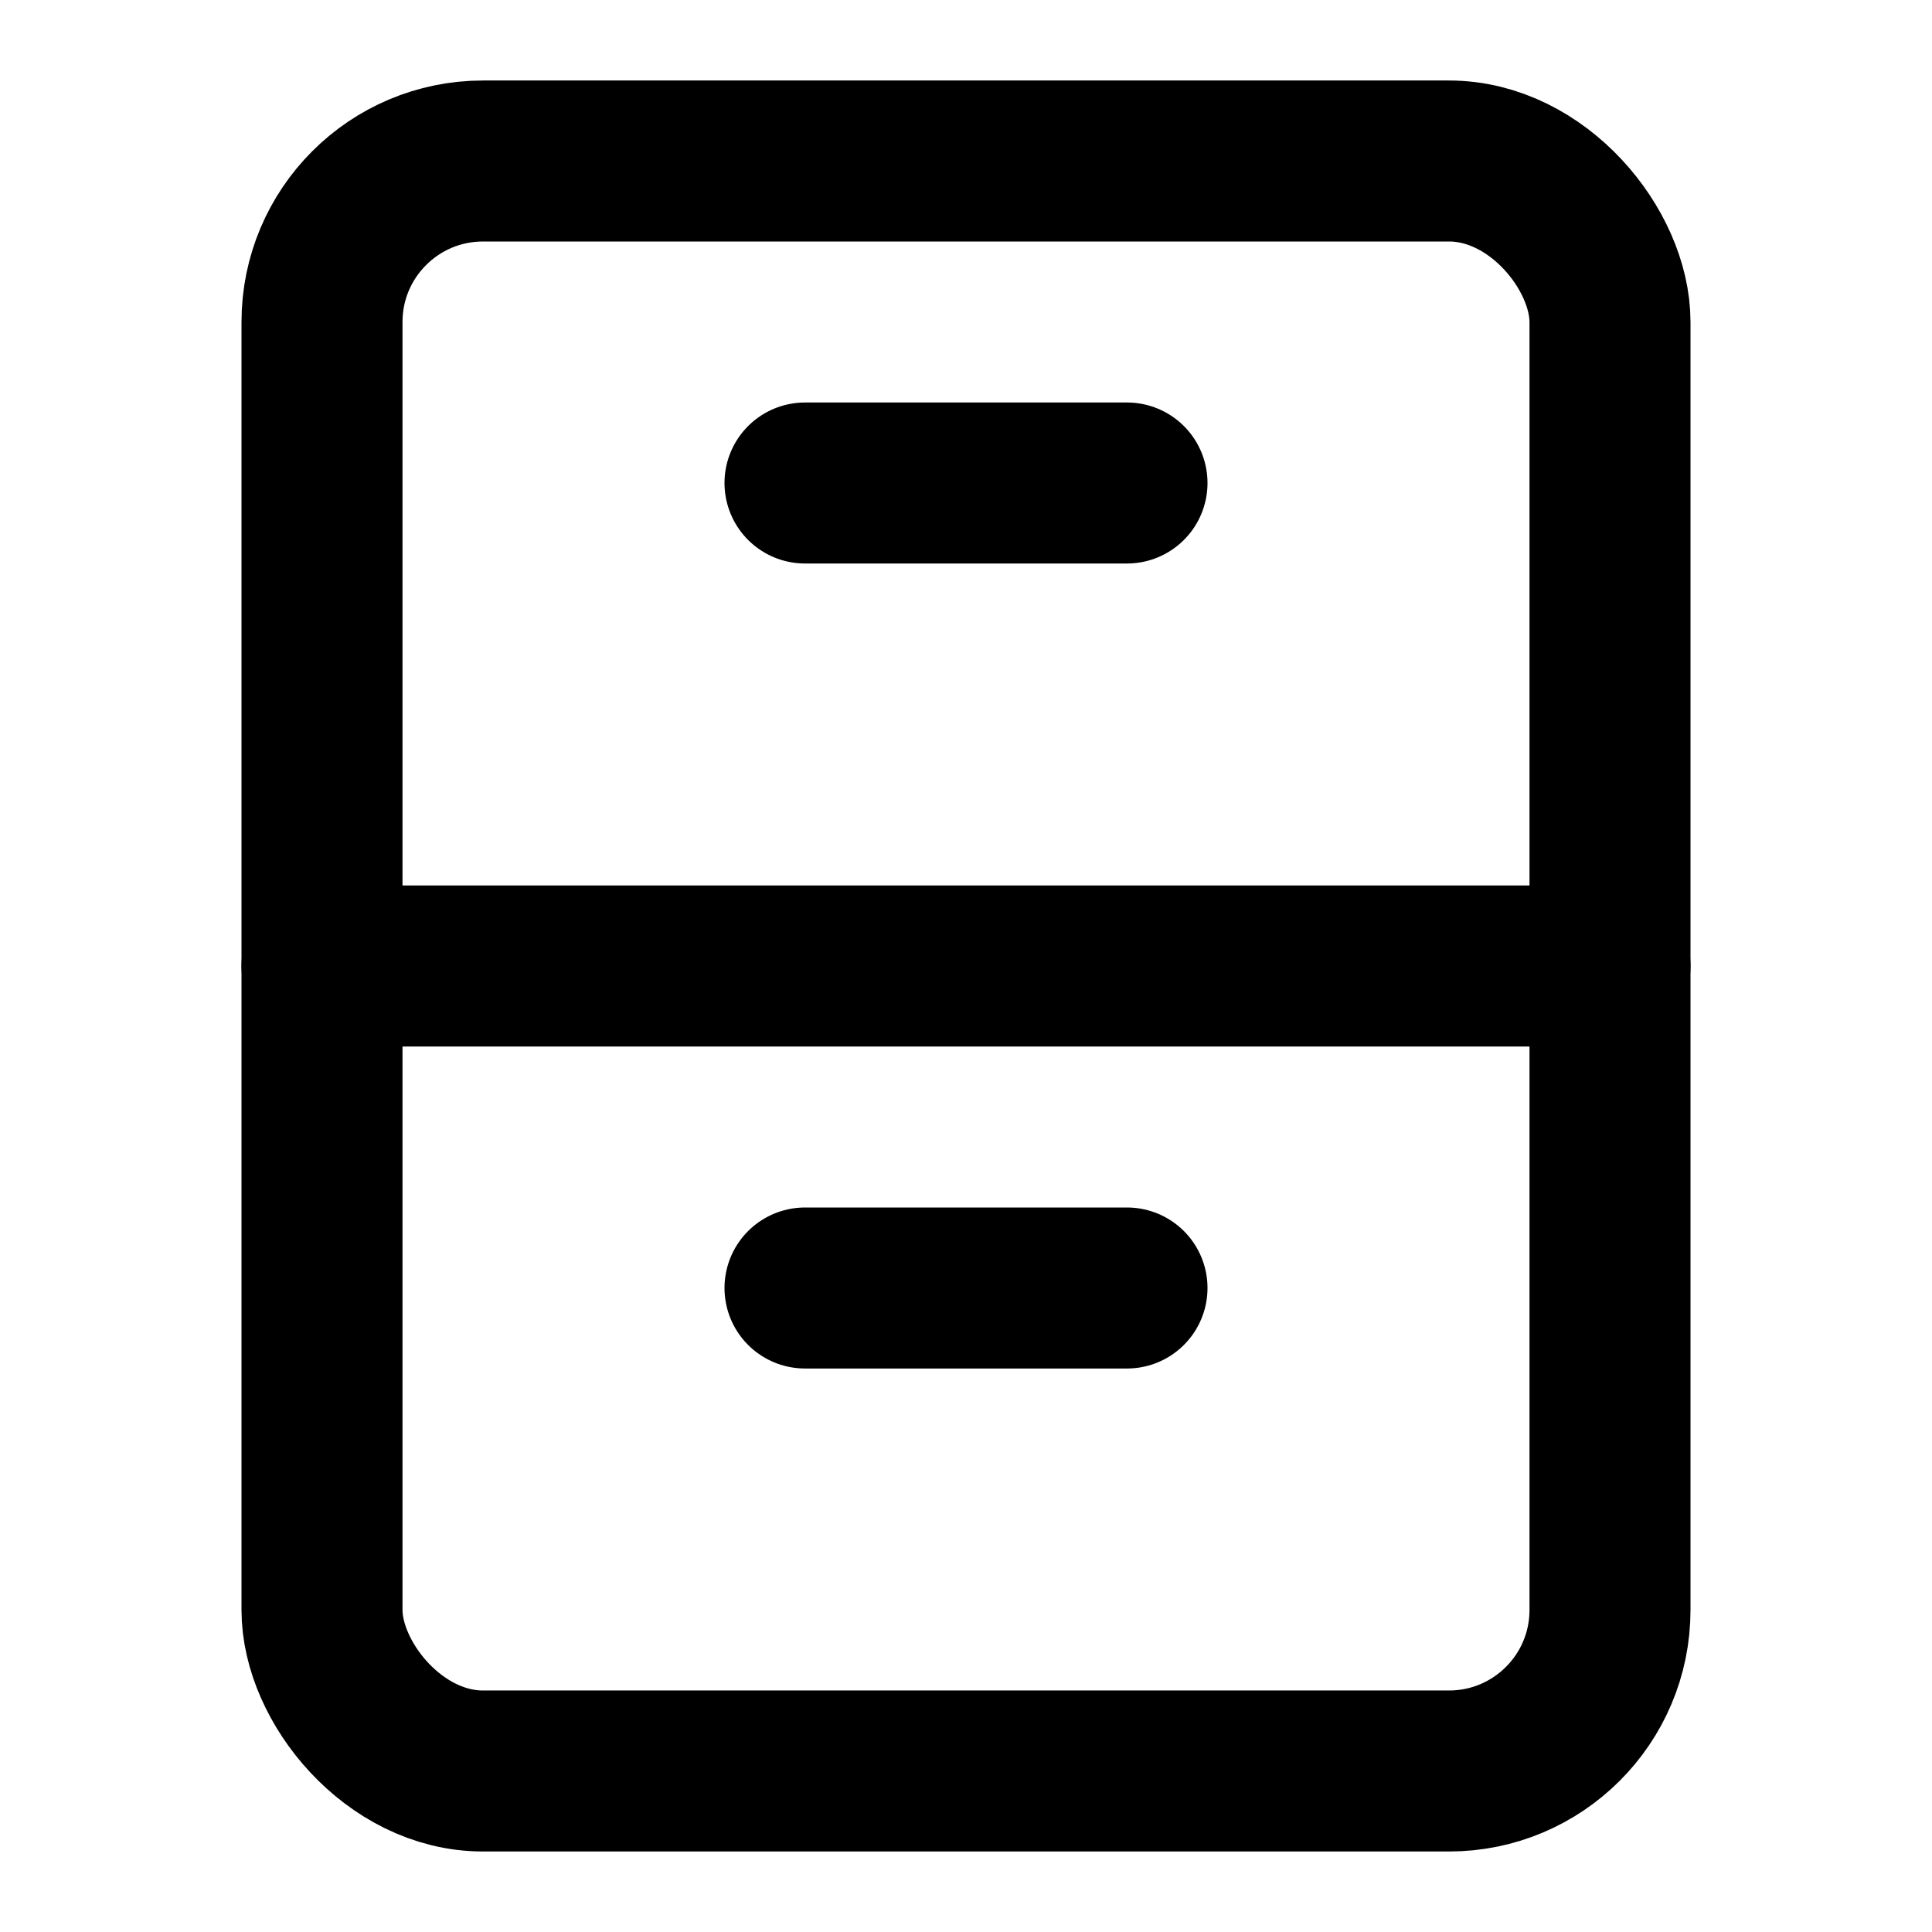
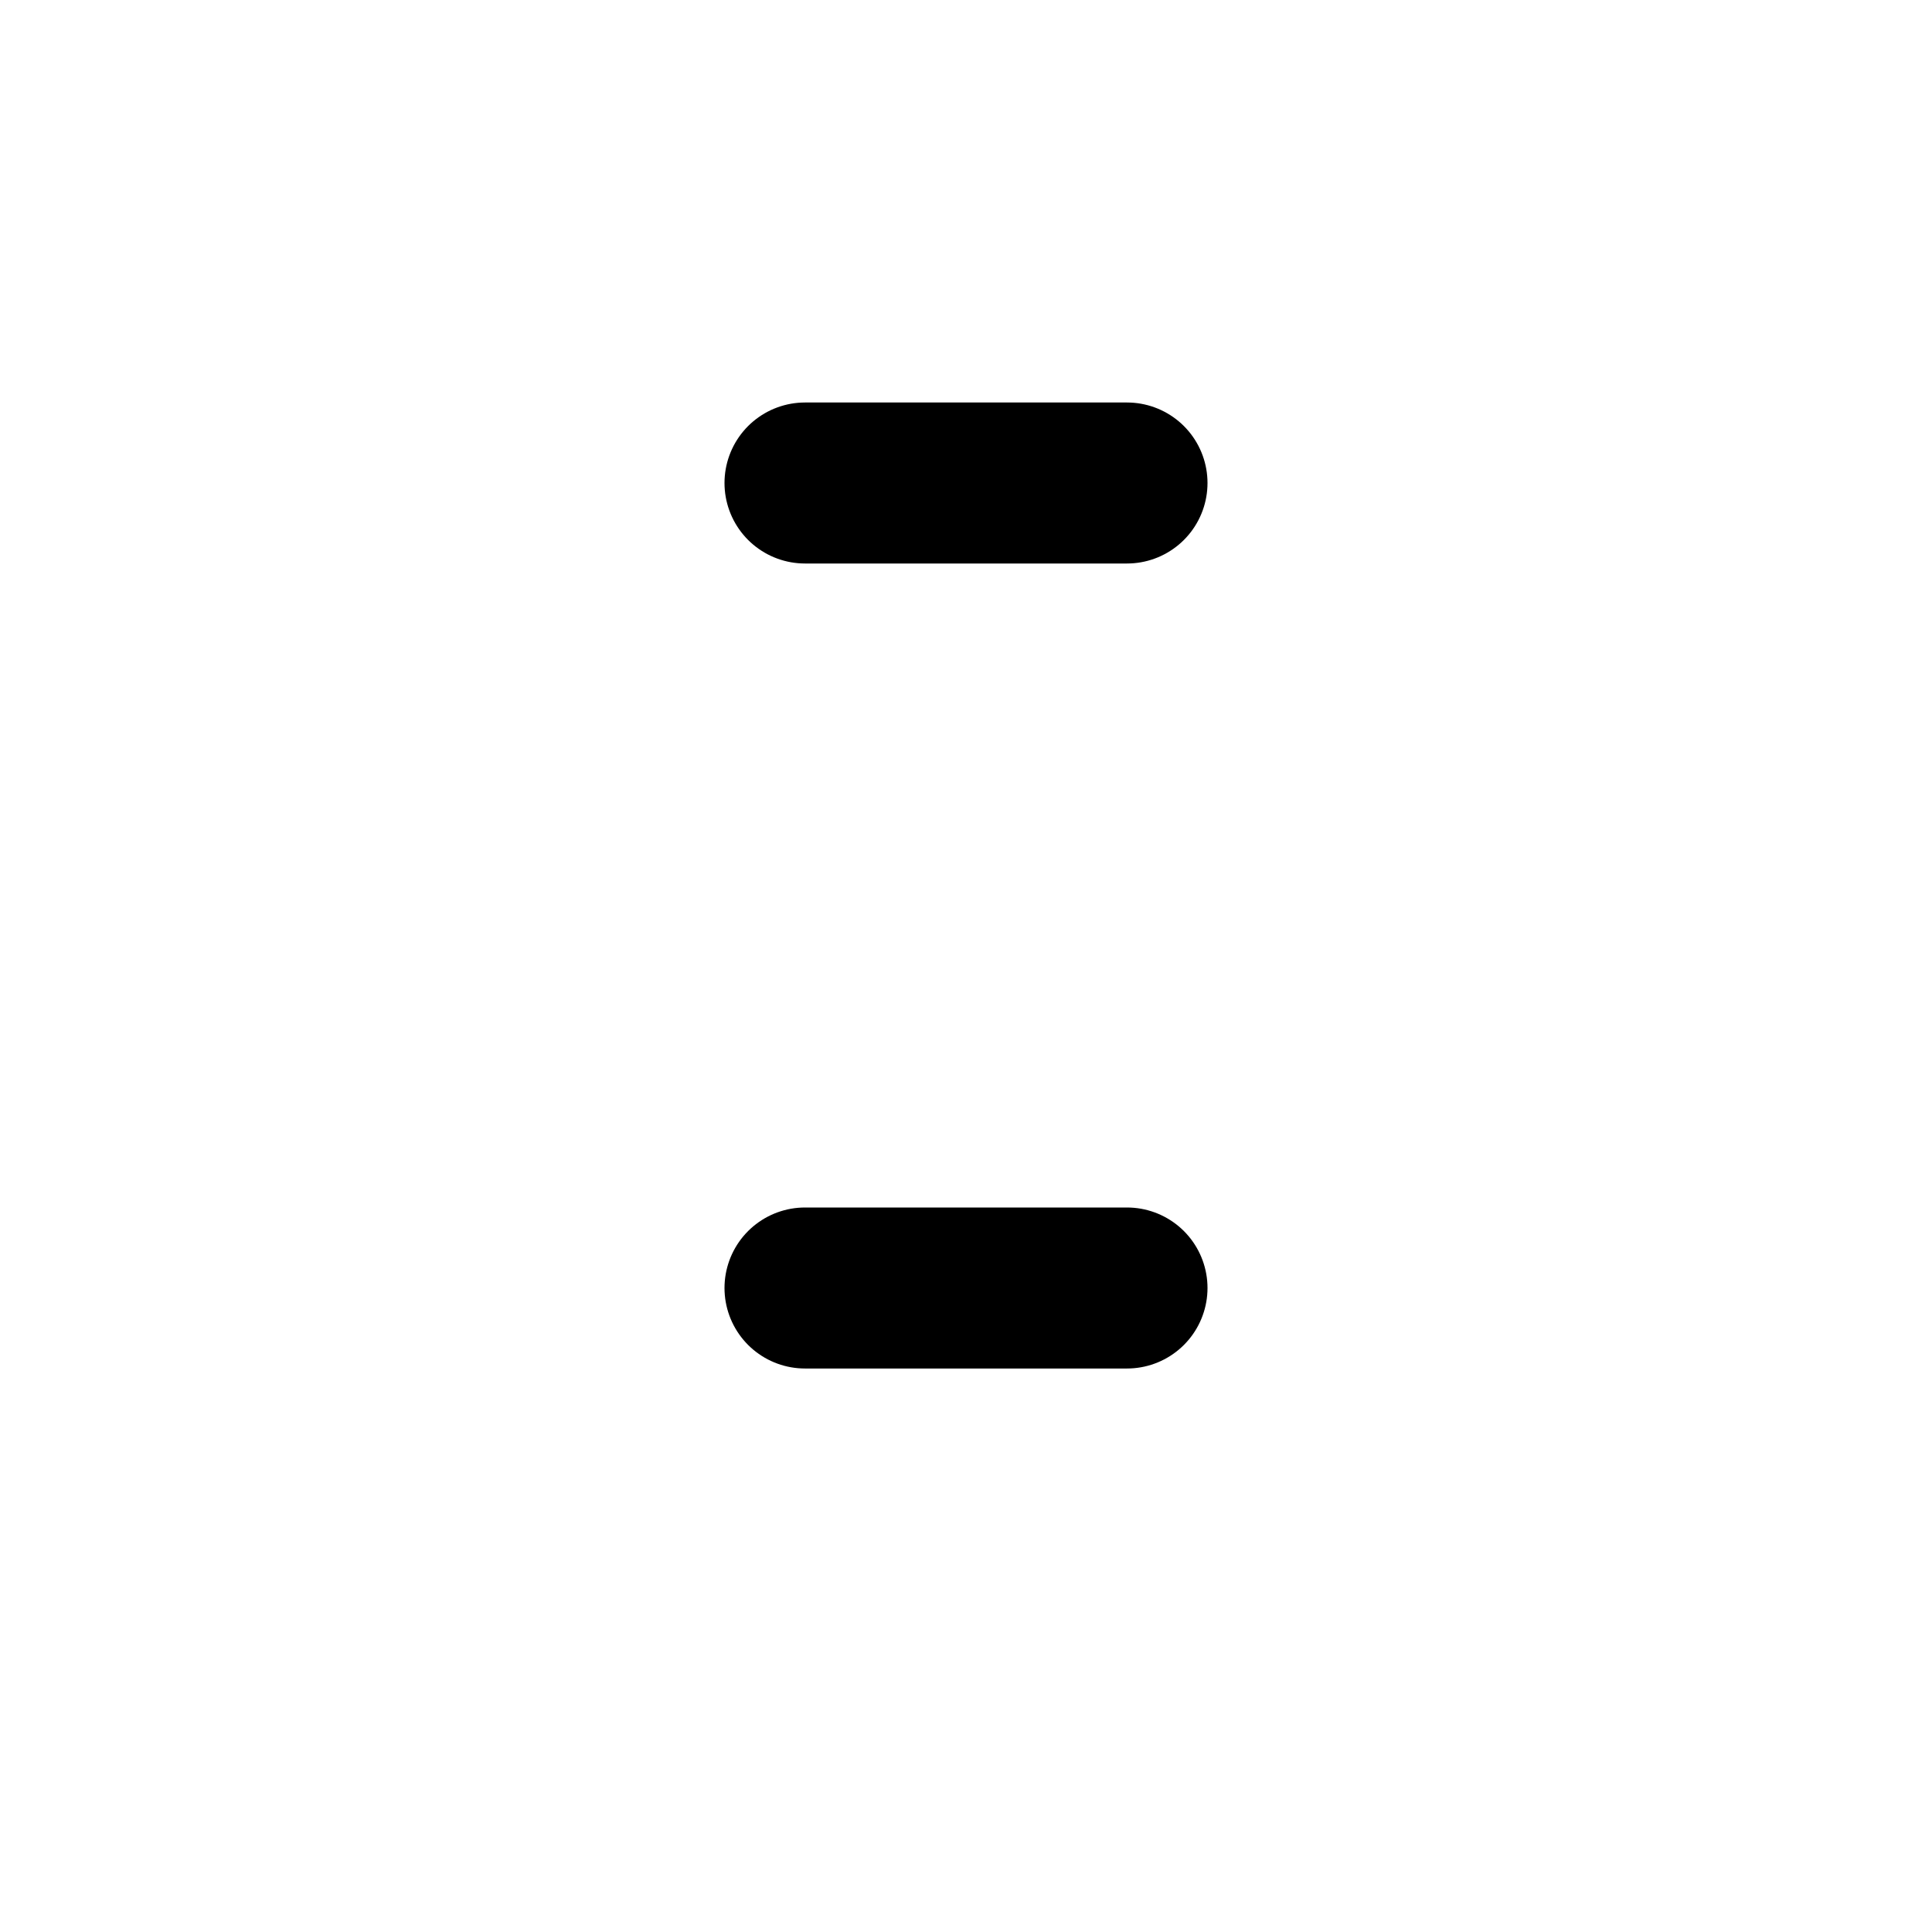
<svg xmlns="http://www.w3.org/2000/svg" width="24" height="24" viewBox="0 0 24 24">
  <g fill="none" stroke="currentColor" stroke-linecap="round" stroke-linejoin="round" stroke-width="2">
-     <path d="M4 12h16" />
-     <rect width="16" height="20" x="4" y="2" rx="2" />
    <path d="M10 6h4m-4 10h4" />
  </g>
</svg>